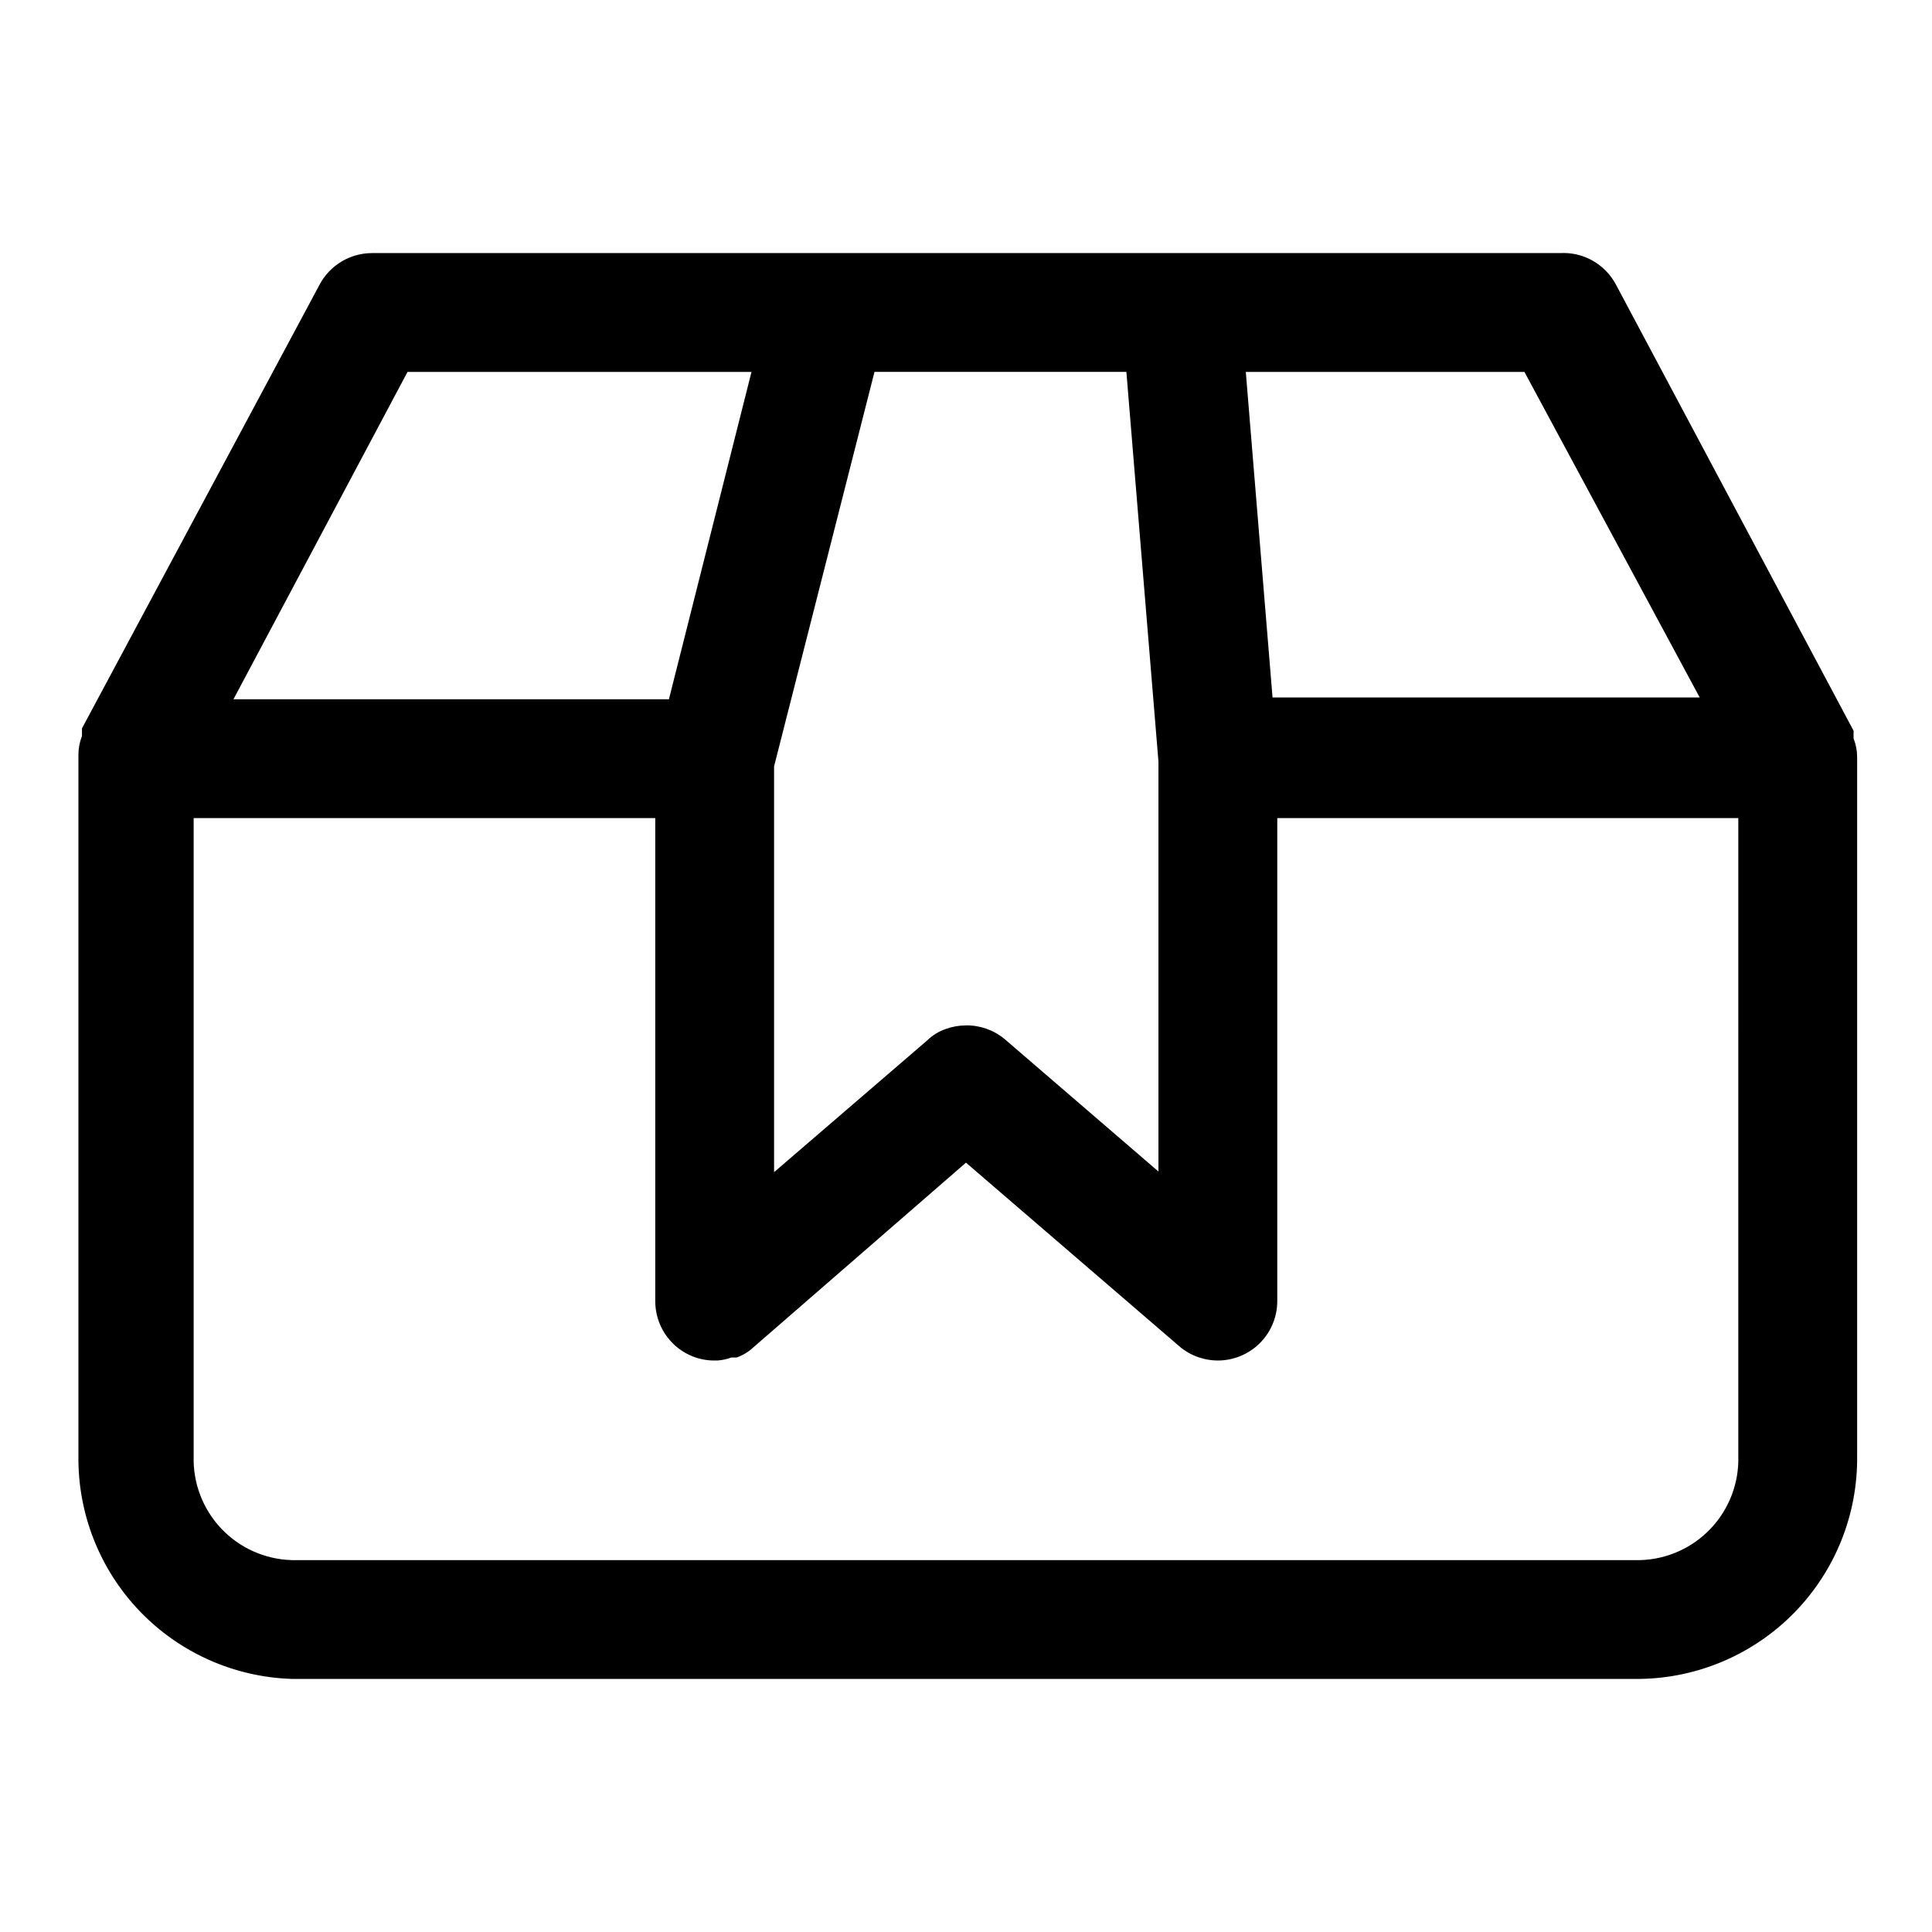
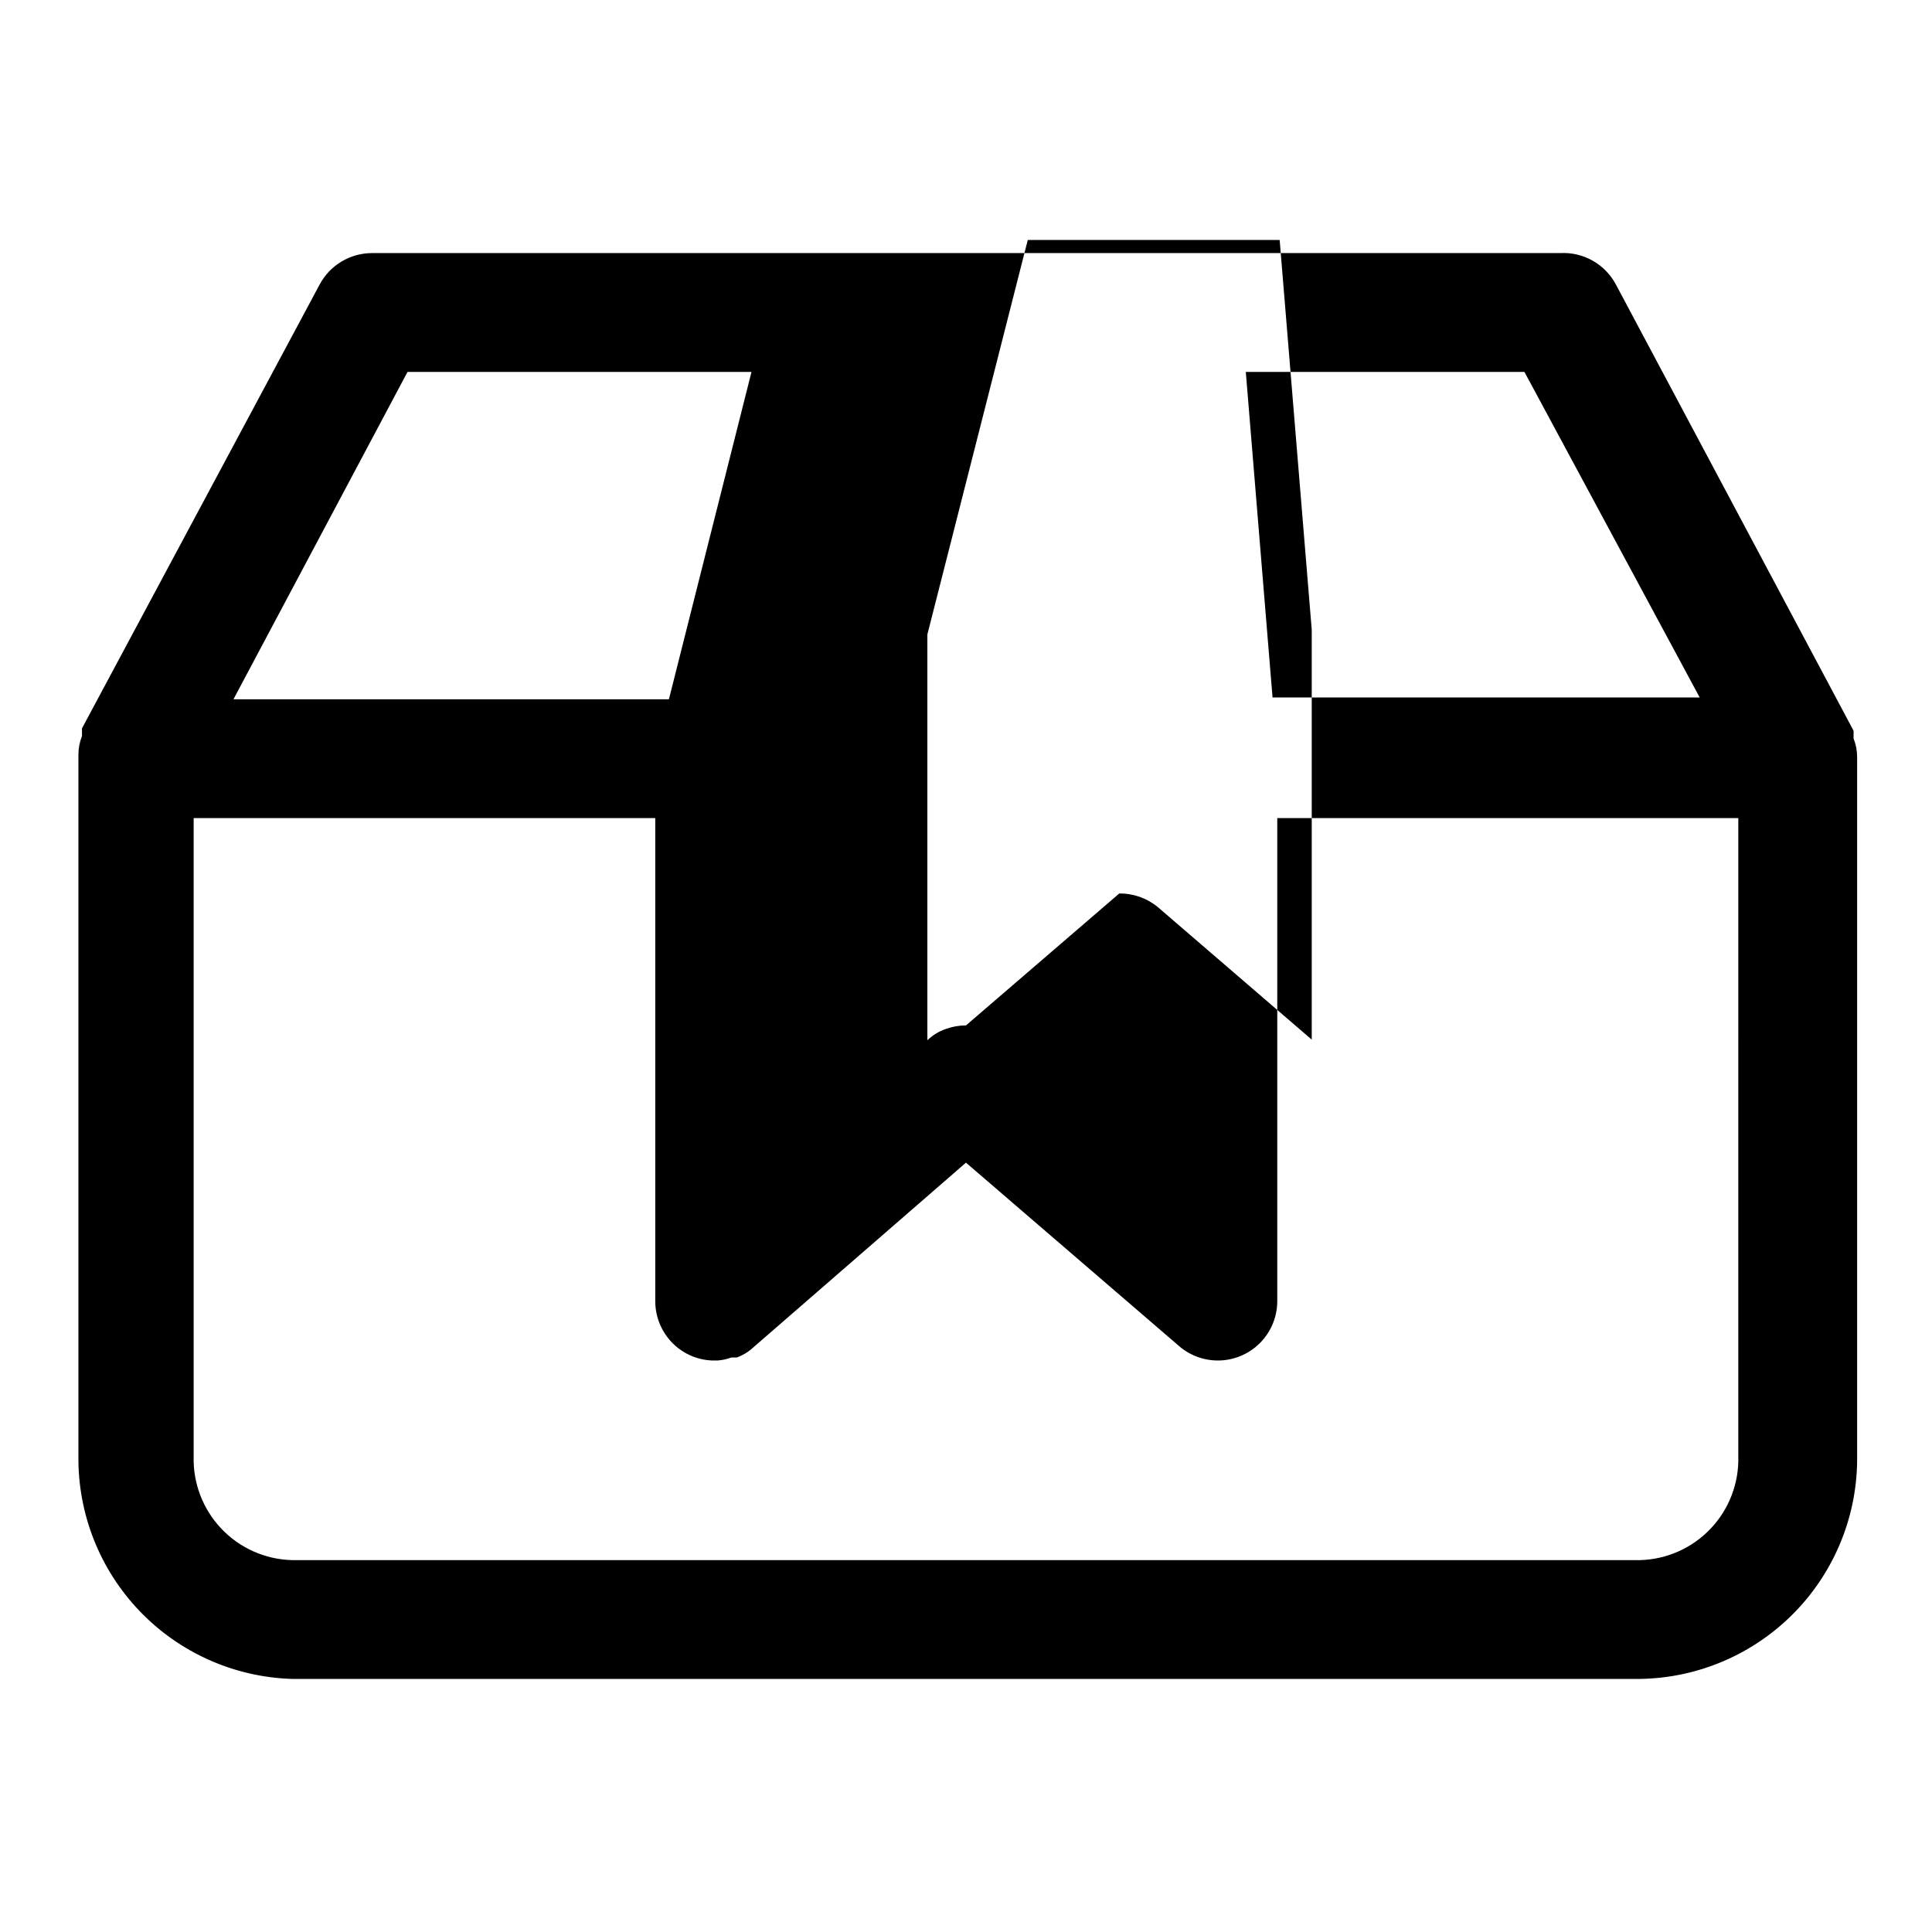
<svg xmlns="http://www.w3.org/2000/svg" fill="#000000" width="800px" height="800px" version="1.1" viewBox="144 144 512 512">
-   <path d="m636.16 344.58c-0.008-1.672-0.328-3.324-0.945-4.879v-1.258-0.789l-62.977-118.24c-1.41-2.66-3.555-4.859-6.176-6.34-2.625-1.48-5.617-2.176-8.625-2.004h-314.88c-2.848 0.008-5.641 0.789-8.082 2.258-2.438 1.469-4.434 3.57-5.773 6.086l-62.977 117.61v0.789 1.258c-0.617 1.551-0.938 3.207-0.945 4.879v185.94c-0.172 15.277 5.648 30.016 16.215 41.055 10.566 11.035 25.035 17.492 40.309 17.984h357.39c15.434-0.246 30.145-6.598 40.914-17.66s16.719-25.941 16.551-41.379zm-41.723-15.742h-113.2l-7.086-86.277h73.84zm-194.44 86.906c-1.828 0.004-3.637 0.32-5.356 0.945-1.824 0.629-3.492 1.648-4.879 2.992l-40.621 34.953v-107.54l26.609-104.54h66.754l8.5 103.28v108.63l-40.777-35.109c-2.871-2.383-6.5-3.664-10.23-3.621zm-148-173.18h91.156l-21.883 86.75h-115.4zm352.67 287.33c0.211 7.098-2.406 13.992-7.281 19.16-4.871 5.168-11.598 8.188-18.695 8.391h-357.39c-7.102-0.203-13.828-3.223-18.699-8.391-4.871-5.168-7.492-12.062-7.281-19.16v-169.09h122.33v128c-0.008 3.008 0.852 5.961 2.469 8.5s3.93 4.559 6.664 5.824c1.883 0.863 3.914 1.344 5.981 1.418h1.418c1.238-0.094 2.457-0.359 3.621-0.789h1.418c1.637-0.582 3.137-1.492 4.41-2.676l56.363-48.965 56.52 48.648v0.004c3.066 2.621 7.023 3.965 11.051 3.758 4.027-0.211 7.824-1.957 10.602-4.883s4.324-6.809 4.324-10.84v-128h122.18z" />
+   <path d="m636.16 344.58c-0.008-1.672-0.328-3.324-0.945-4.879v-1.258-0.789l-62.977-118.24c-1.41-2.66-3.555-4.859-6.176-6.34-2.625-1.48-5.617-2.176-8.625-2.004h-314.88c-2.848 0.008-5.641 0.789-8.082 2.258-2.438 1.469-4.434 3.57-5.773 6.086l-62.977 117.61v0.789 1.258c-0.617 1.551-0.938 3.207-0.945 4.879v185.94c-0.172 15.277 5.648 30.016 16.215 41.055 10.566 11.035 25.035 17.492 40.309 17.984h357.39c15.434-0.246 30.145-6.598 40.914-17.66s16.719-25.941 16.551-41.379zm-41.723-15.742h-113.2l-7.086-86.277h73.84zm-194.44 86.906c-1.828 0.004-3.637 0.32-5.356 0.945-1.824 0.629-3.492 1.648-4.879 2.992v-107.54l26.609-104.54h66.754l8.5 103.28v108.63l-40.777-35.109c-2.871-2.383-6.5-3.664-10.23-3.621zm-148-173.18h91.156l-21.883 86.75h-115.4zm352.67 287.33c0.211 7.098-2.406 13.992-7.281 19.16-4.871 5.168-11.598 8.188-18.695 8.391h-357.39c-7.102-0.203-13.828-3.223-18.699-8.391-4.871-5.168-7.492-12.062-7.281-19.16v-169.09h122.33v128c-0.008 3.008 0.852 5.961 2.469 8.5s3.93 4.559 6.664 5.824c1.883 0.863 3.914 1.344 5.981 1.418h1.418c1.238-0.094 2.457-0.359 3.621-0.789h1.418c1.637-0.582 3.137-1.492 4.41-2.676l56.363-48.965 56.52 48.648v0.004c3.066 2.621 7.023 3.965 11.051 3.758 4.027-0.211 7.824-1.957 10.602-4.883s4.324-6.809 4.324-10.84v-128h122.18z" />
</svg>